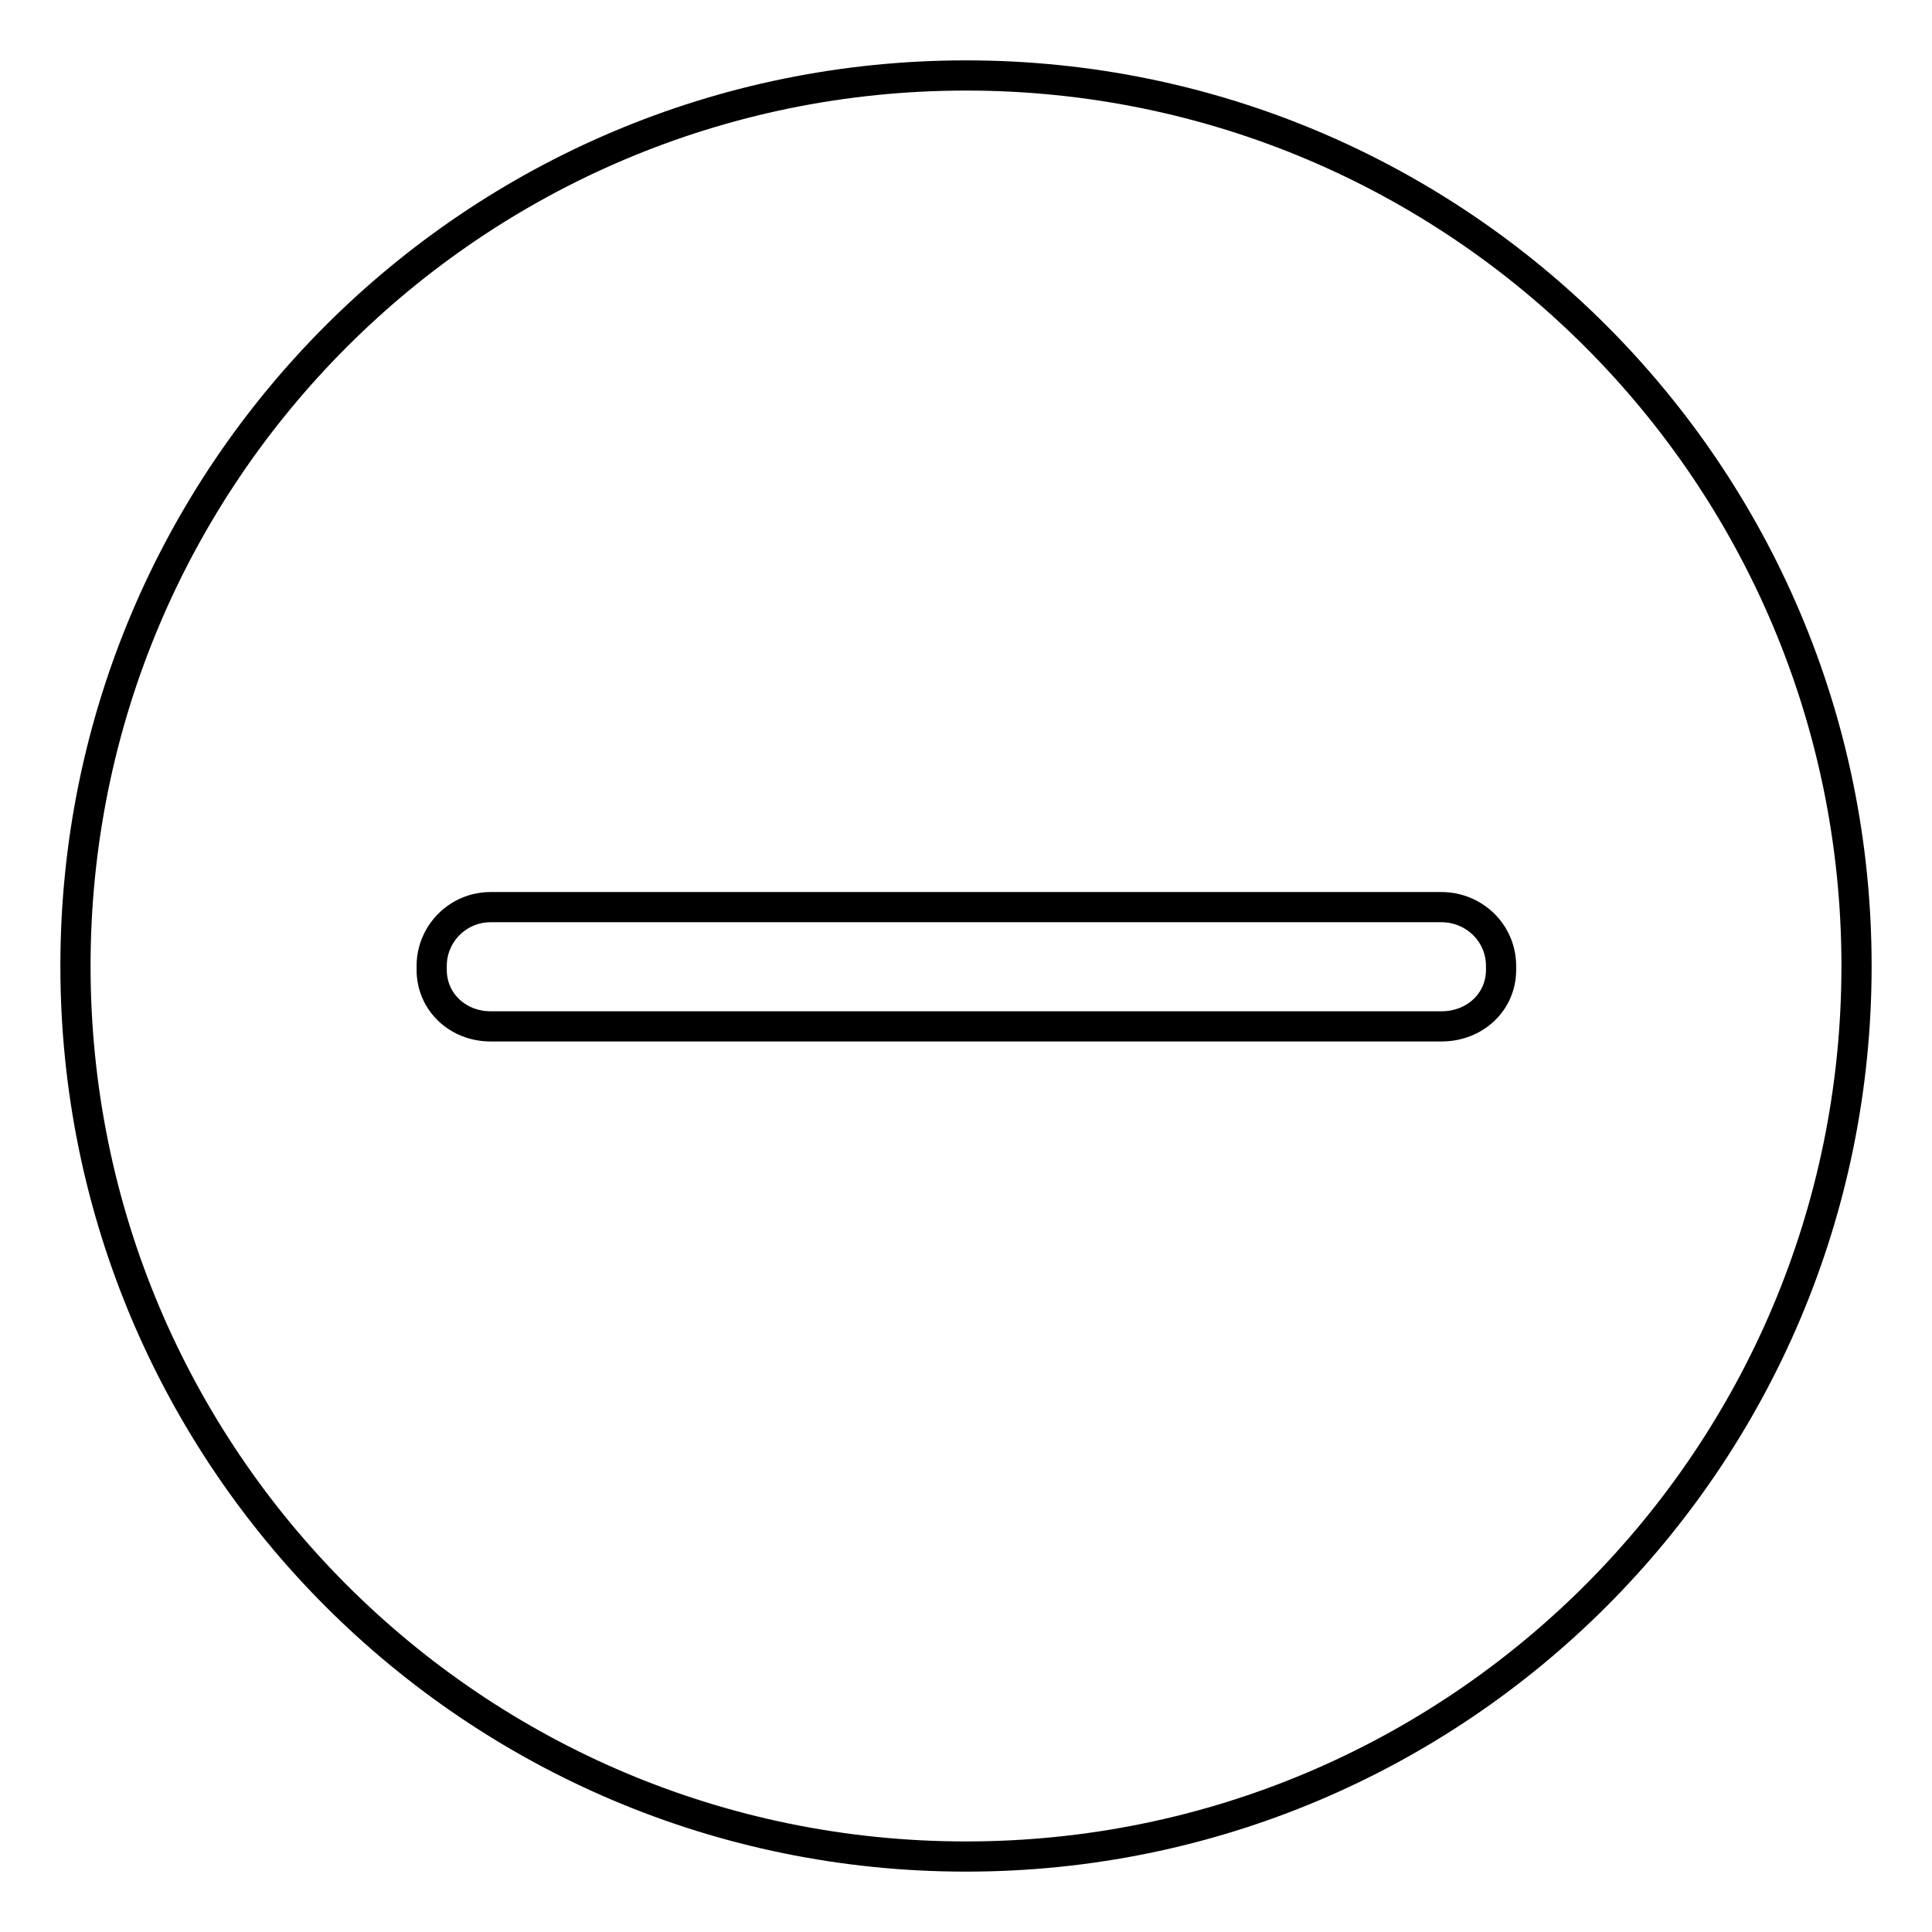
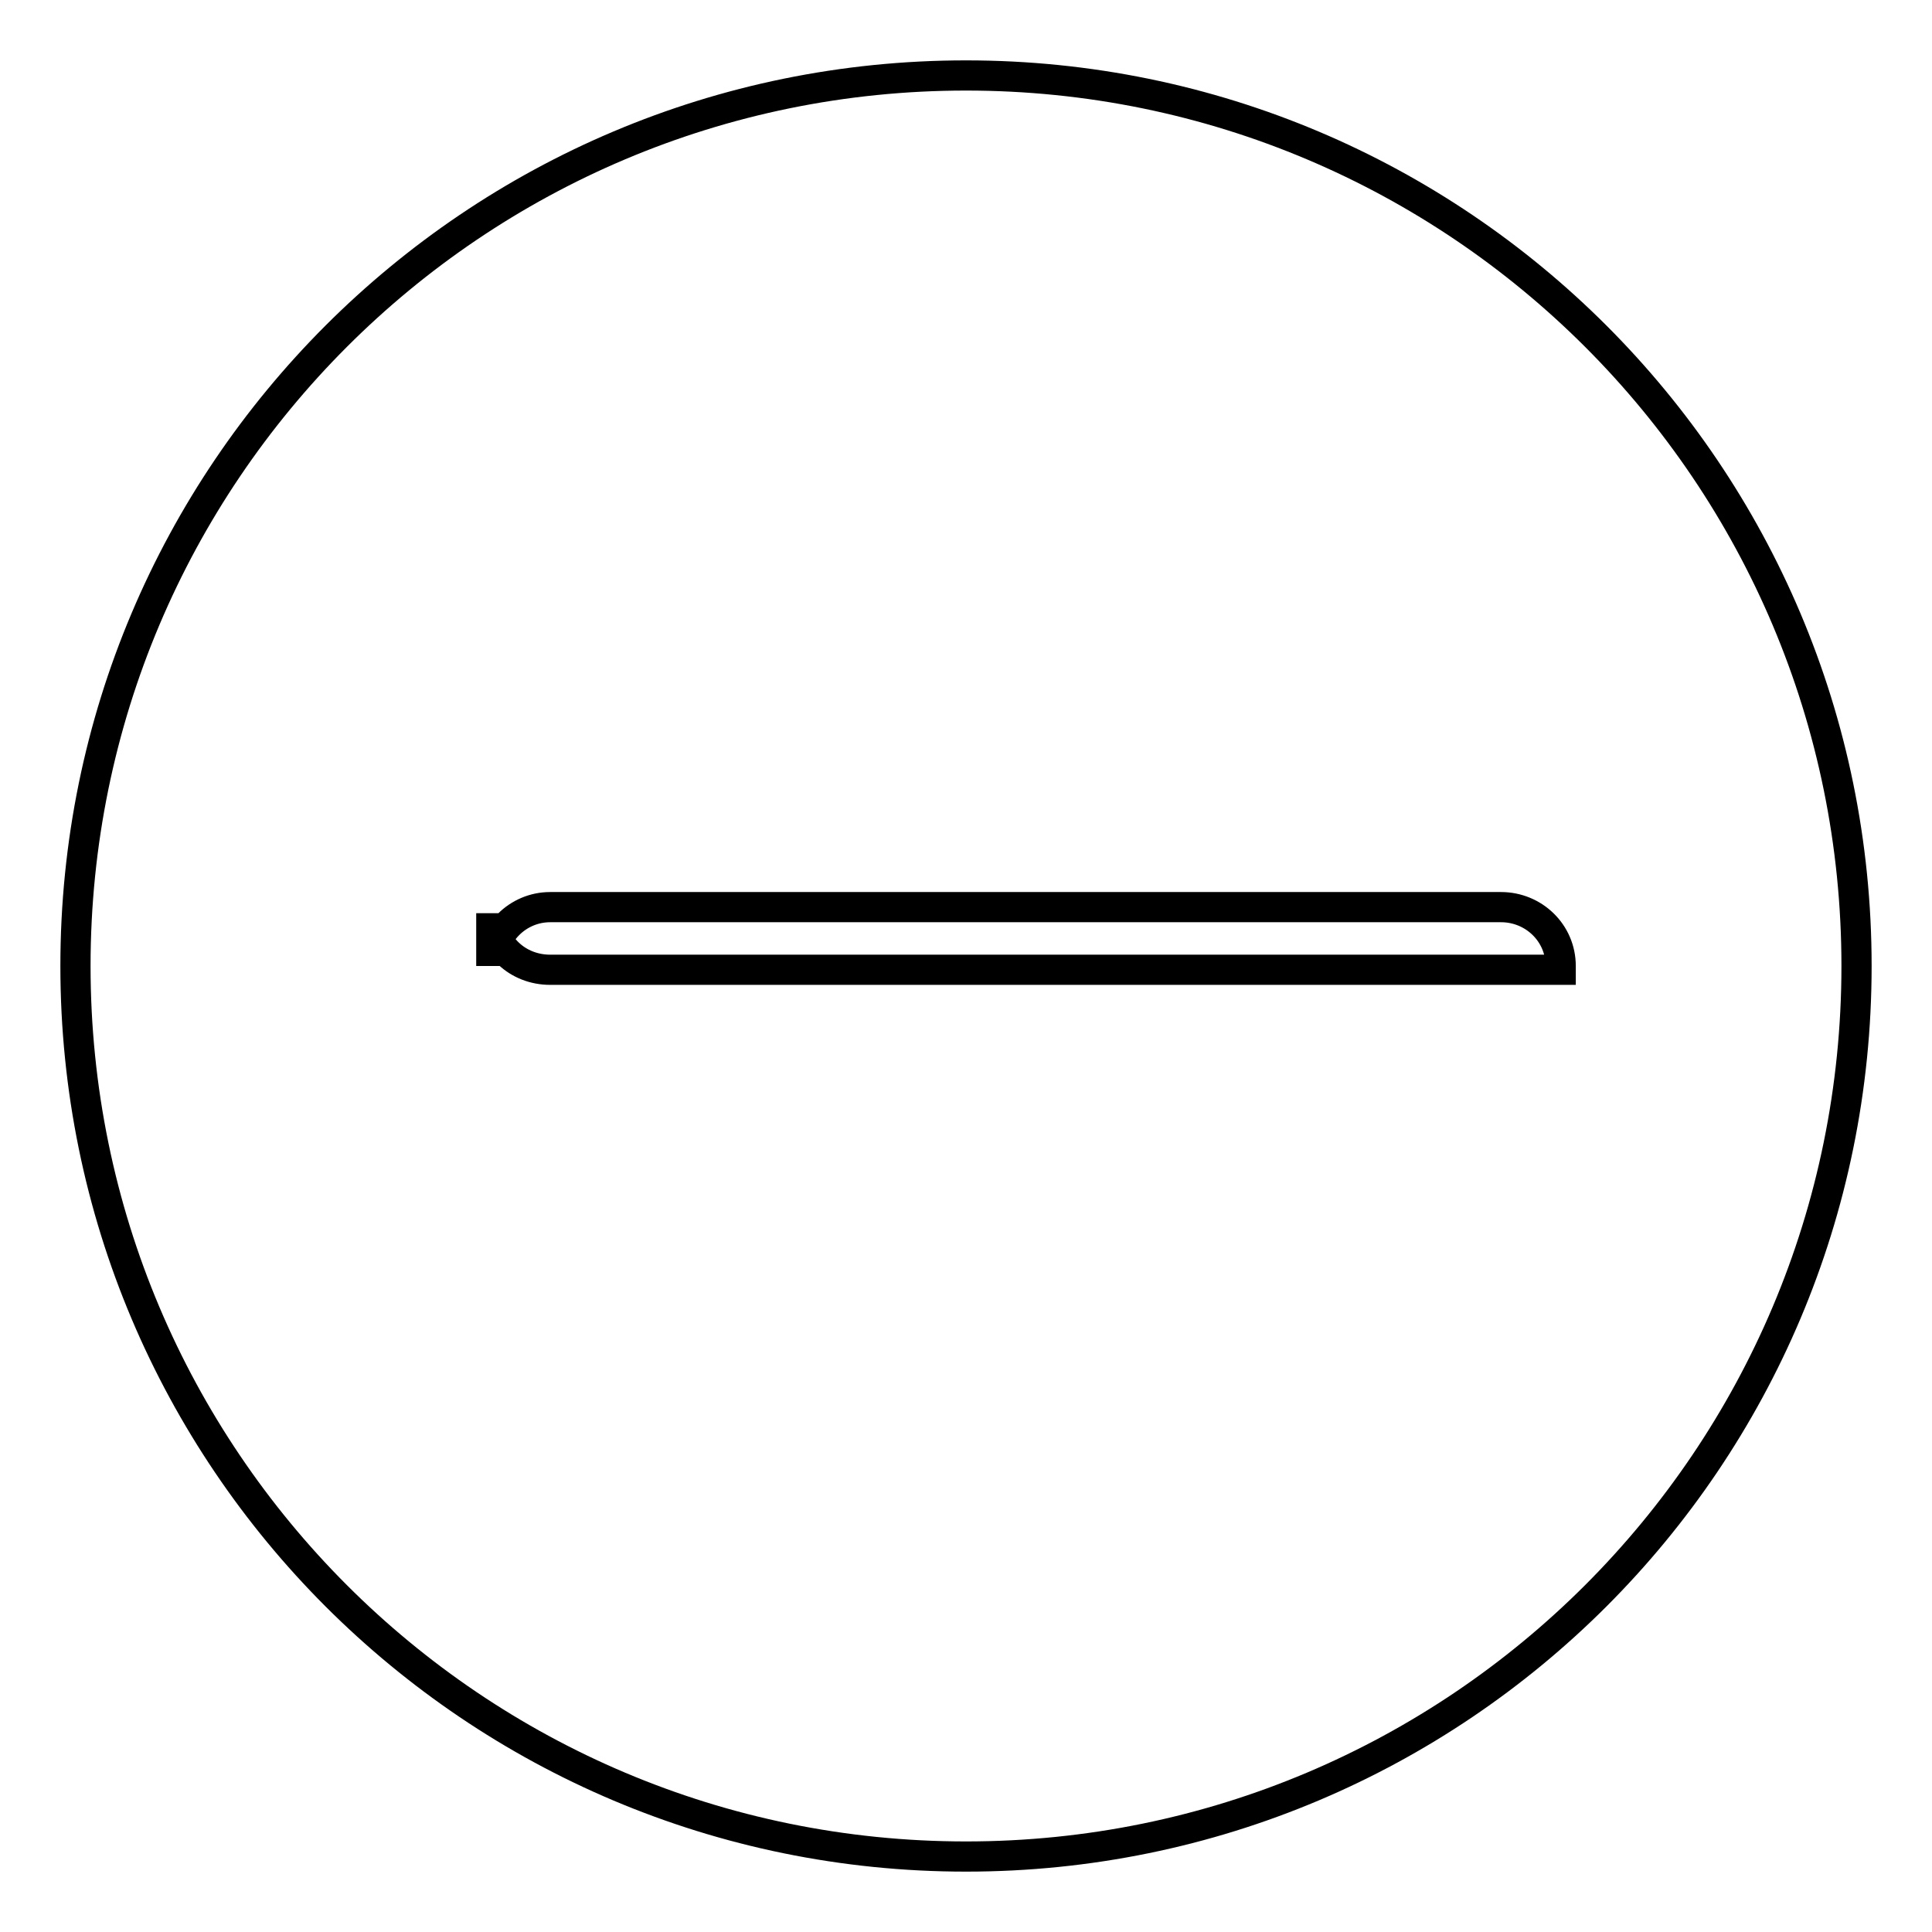
<svg xmlns="http://www.w3.org/2000/svg" version="1.1" x="0px" y="0px" viewBox="0 0 256 256" enable-background="new 0 0 256 256" xml:space="preserve">
  <g>
-     <path stroke-width="4" fill-opacity="0" stroke="#000000" d="M128,10C62.8,10,10,62.8,10,128s52.8,118,118,118c65.2,0,118-52.8,118-118S193.2,10,128,10z M198.9,128.5 c0,4.3-3.5,7.5-7.9,7.5h-126c-4.3,0-7.8-3.2-7.8-7.5V128c0-4.3,3.5-7.8,7.8-7.8h126c4.3,0,7.9,3.4,7.9,7.8V128.5z" />
+     <path stroke-width="4" fill-opacity="0" stroke="#000000" d="M128,10C62.8,10,10,62.8,10,128s52.8,118,118,118c65.2,0,118-52.8,118-118S193.2,10,128,10z M198.9,128.5 h-126c-4.3,0-7.8-3.2-7.8-7.5V128c0-4.3,3.5-7.8,7.8-7.8h126c4.3,0,7.9,3.4,7.9,7.8V128.5z" />
  </g>
</svg>